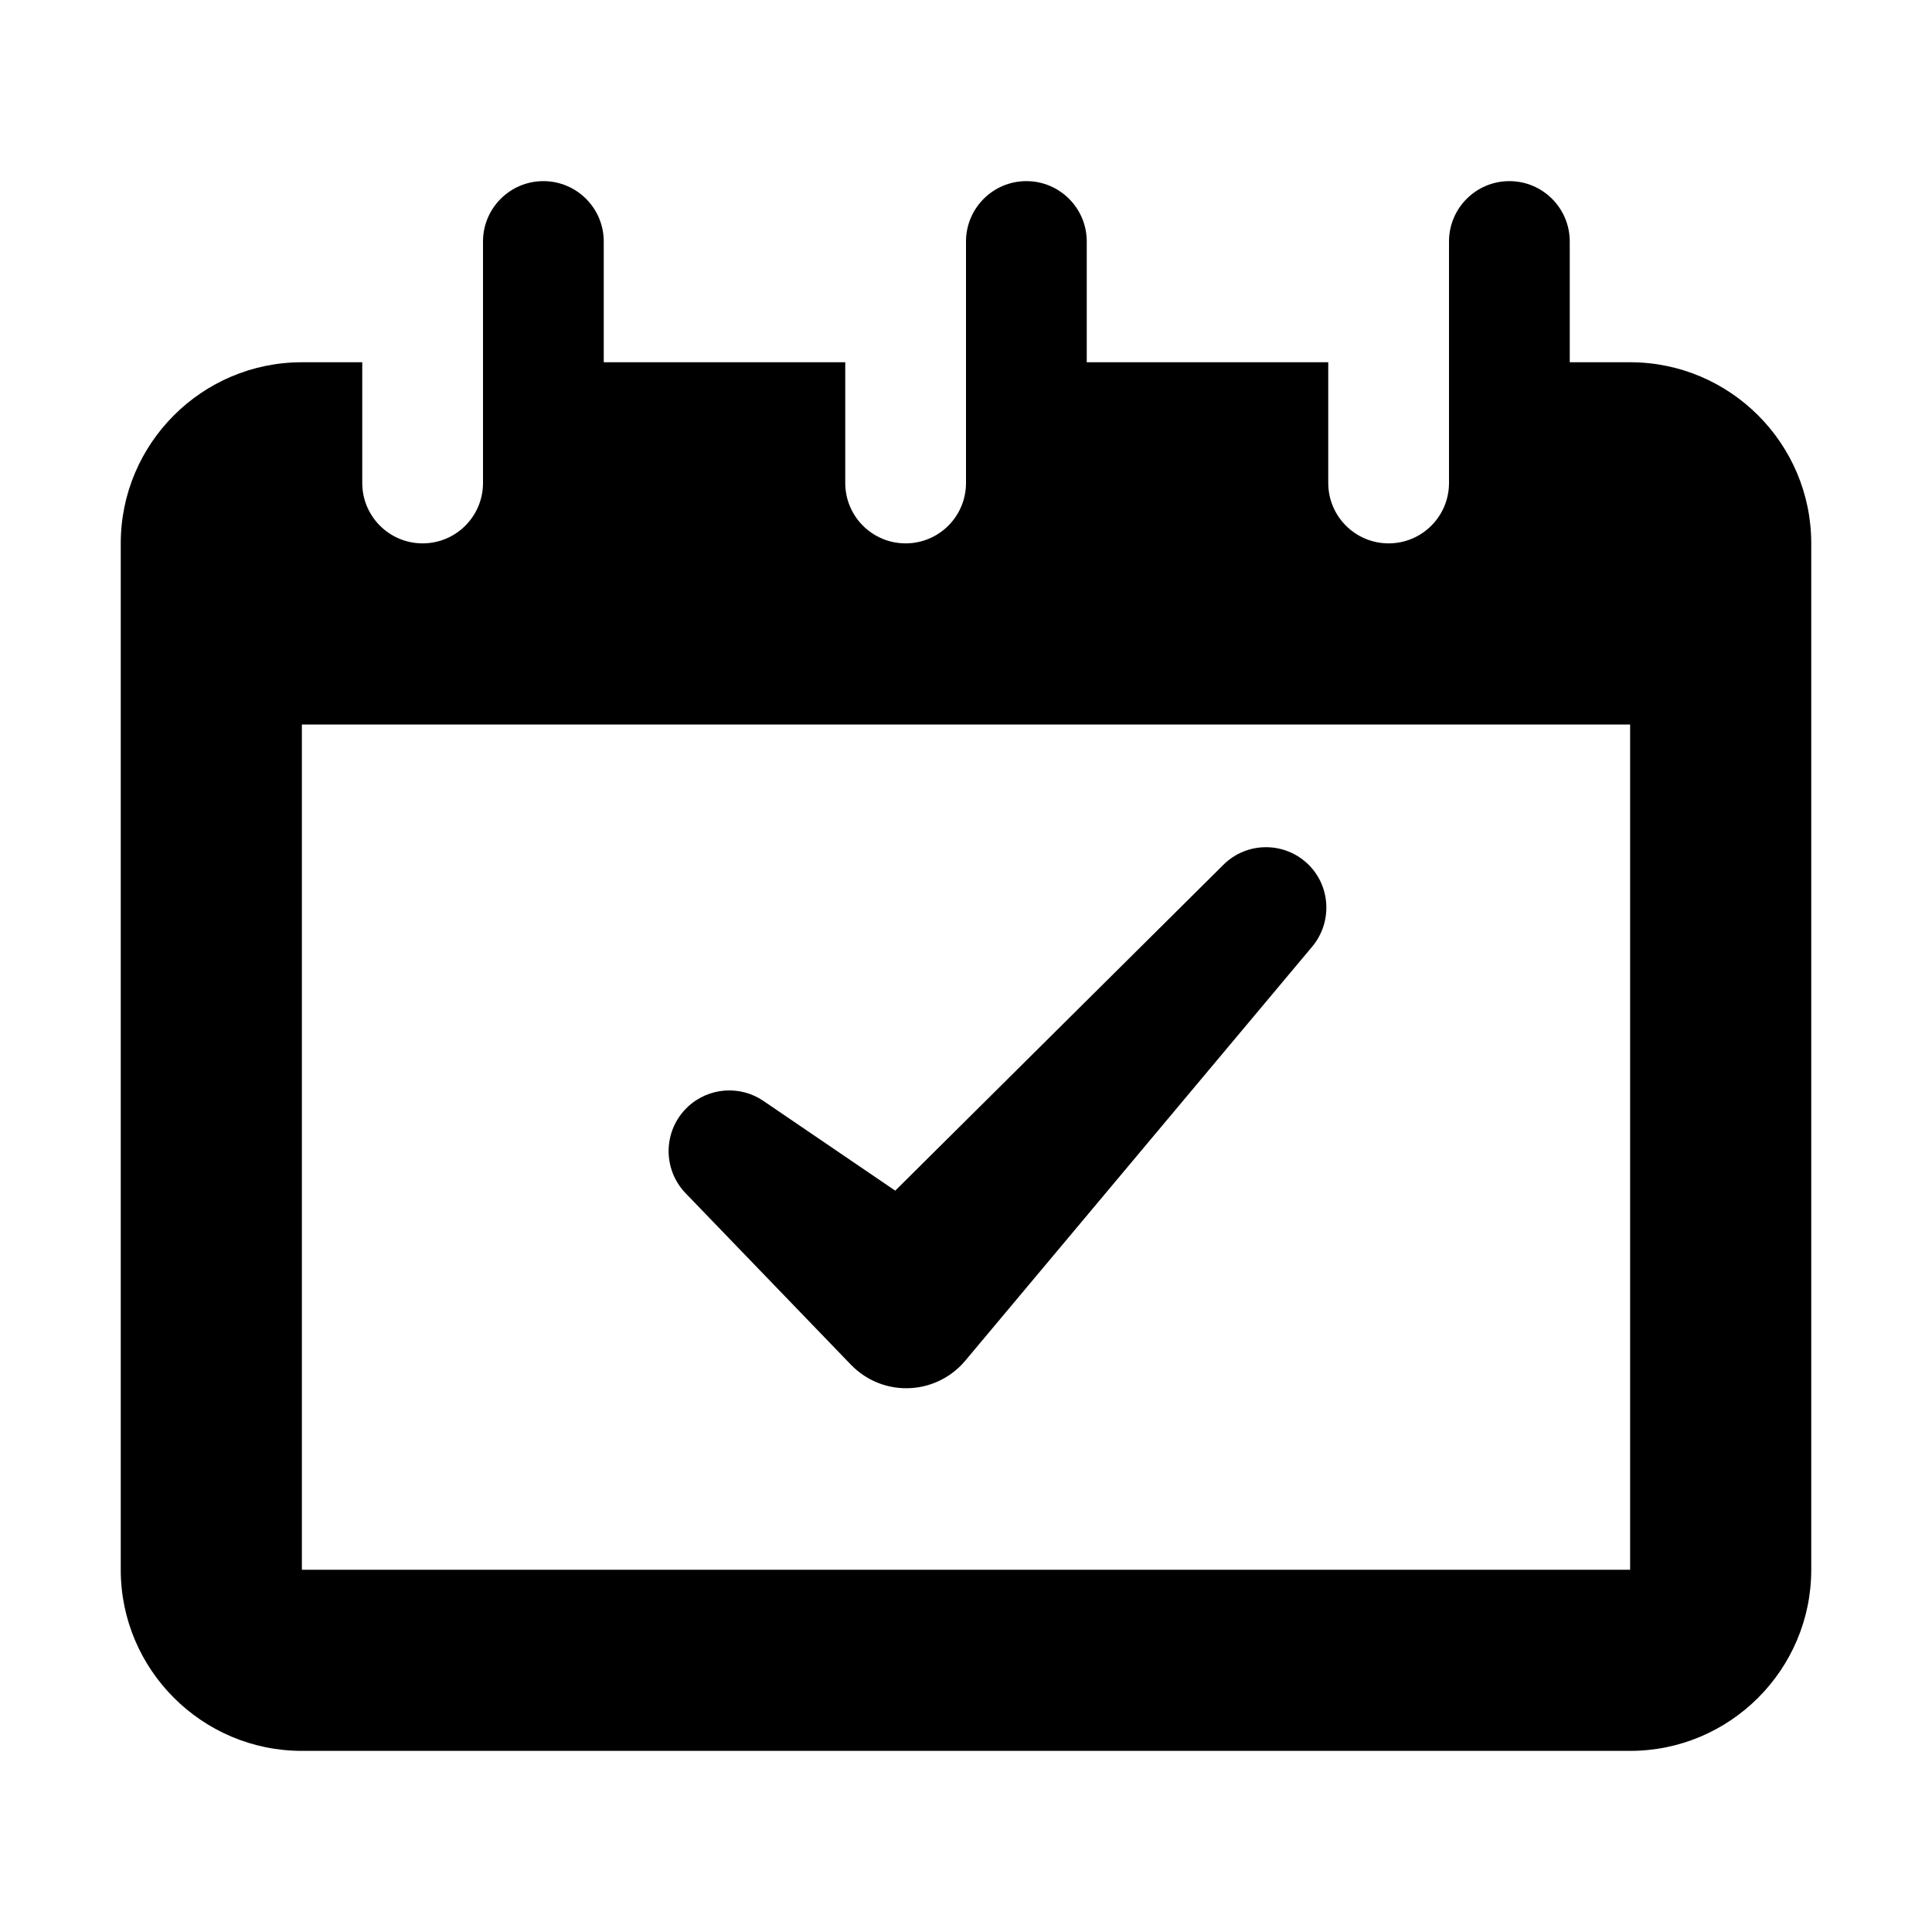
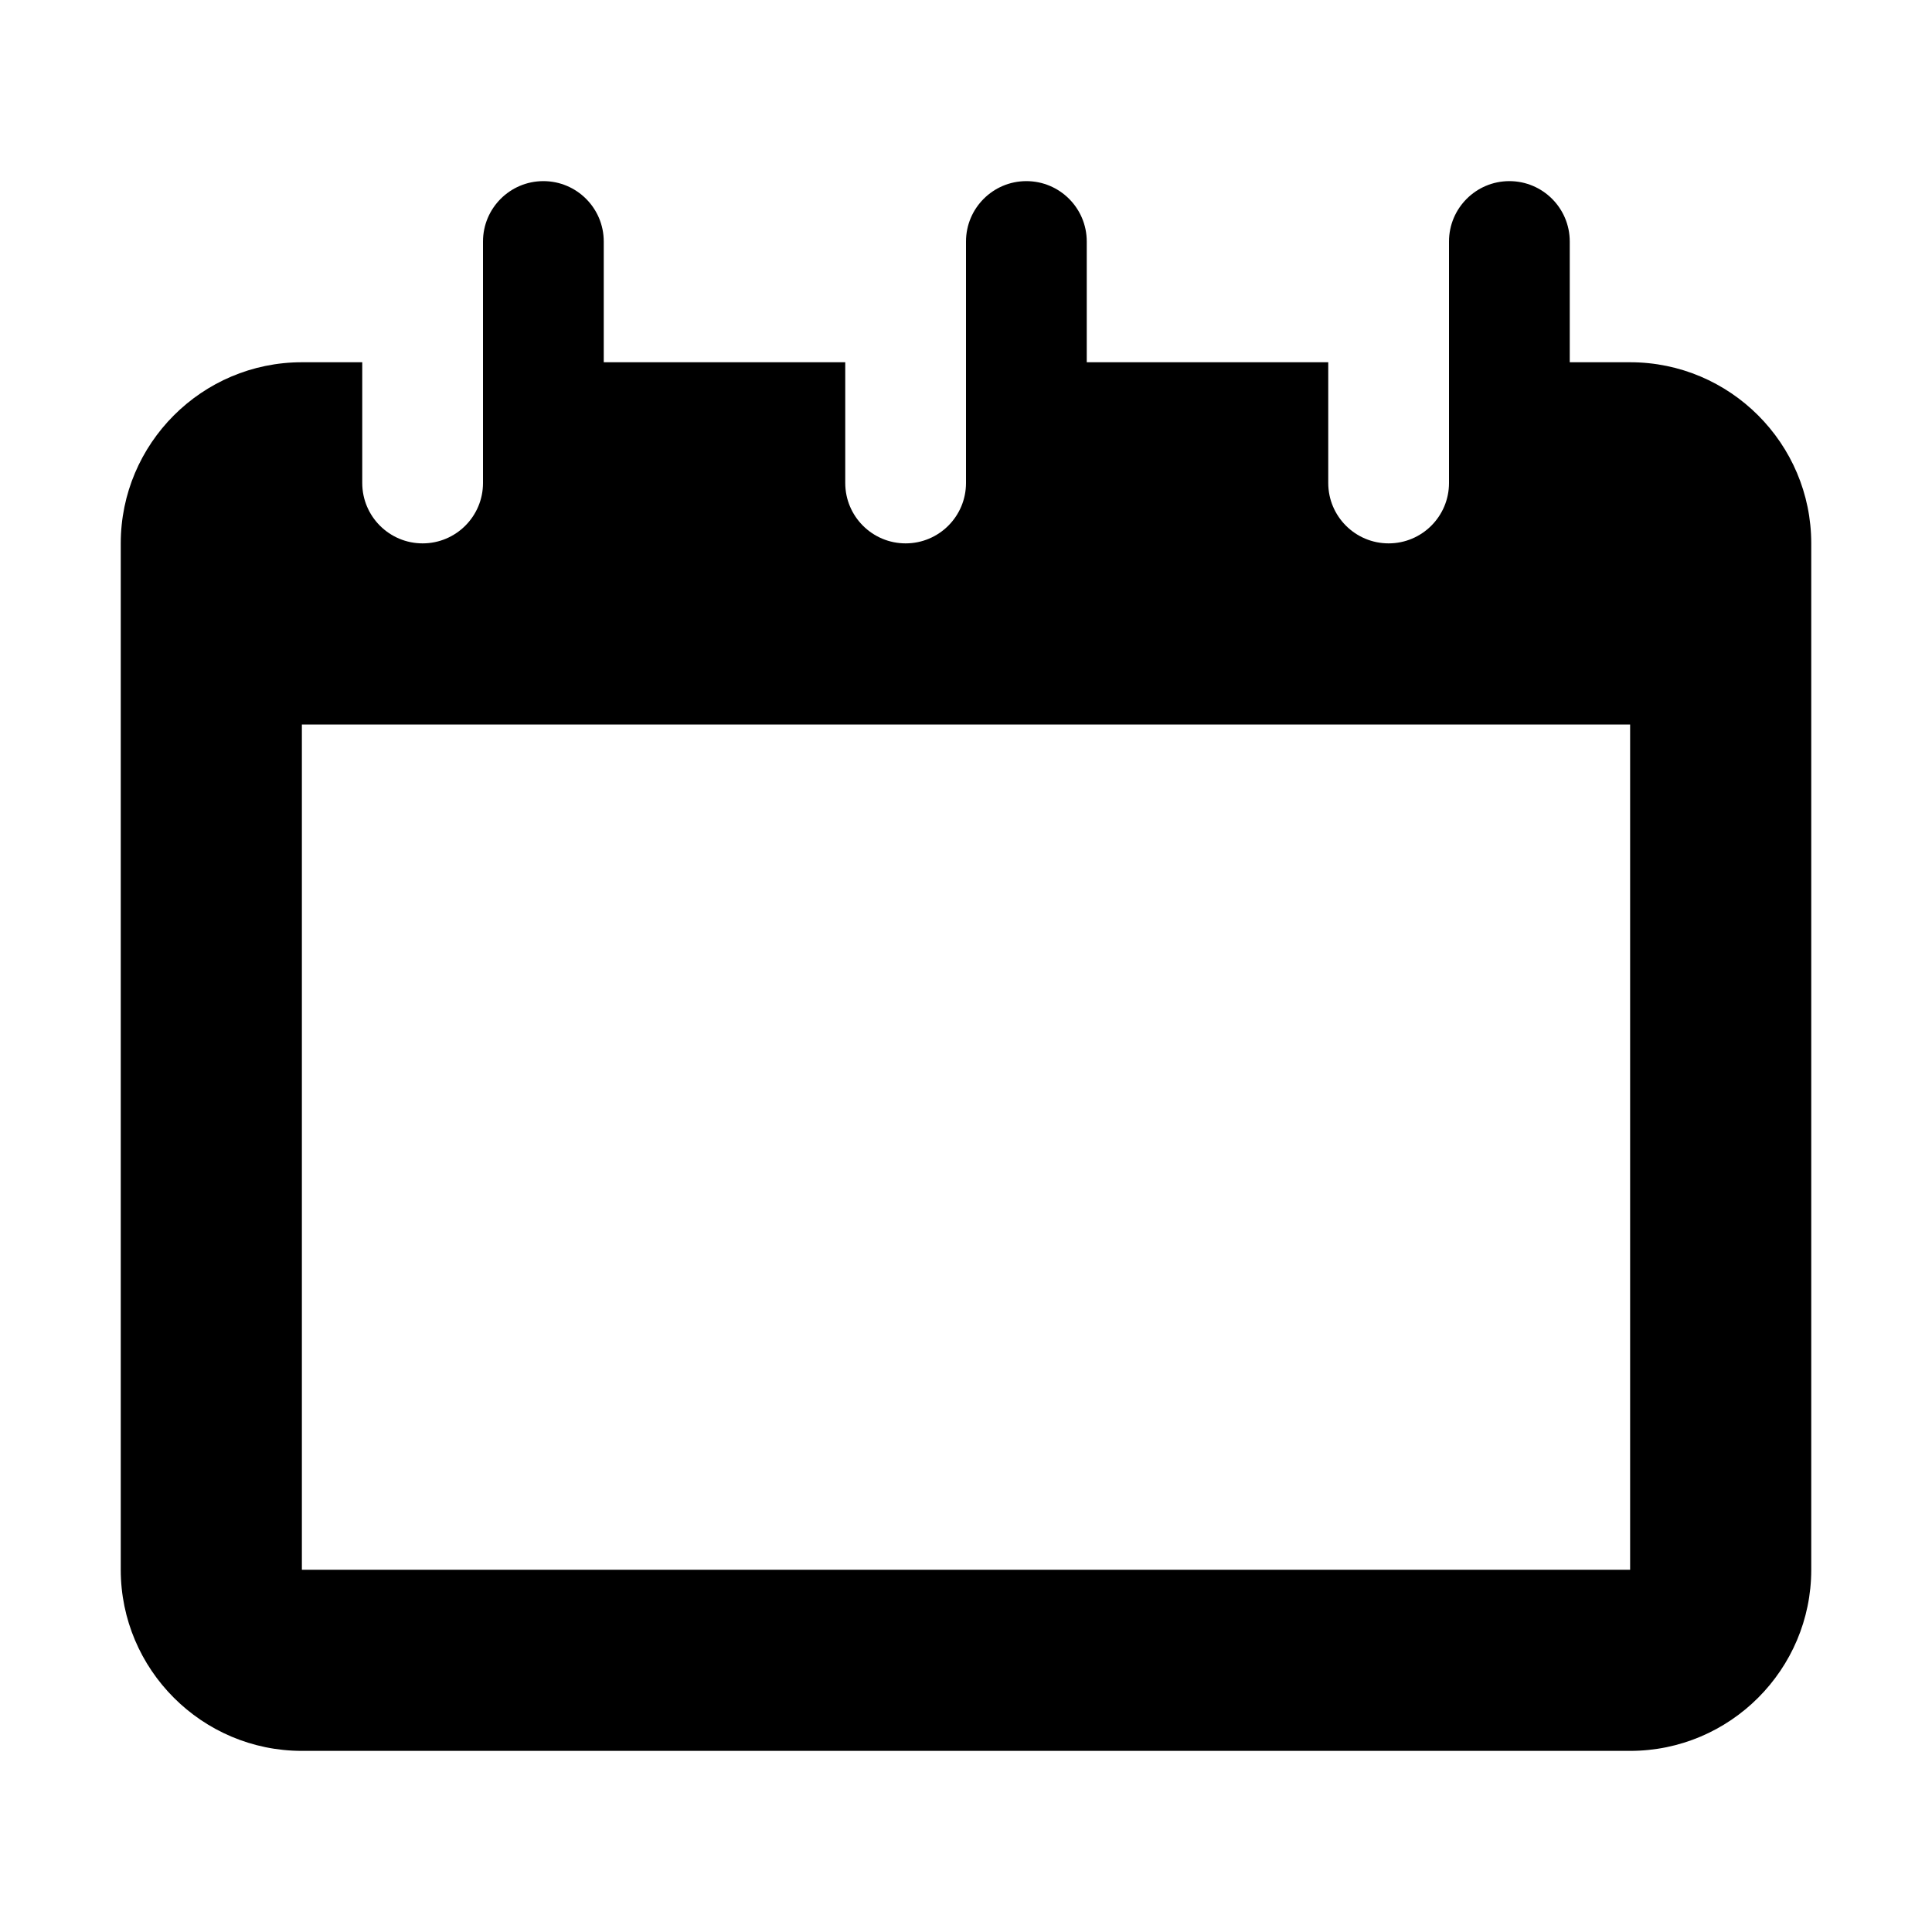
<svg xmlns="http://www.w3.org/2000/svg" enable-background="new 0 0 32 32" id="Glyph" version="1.1" viewBox="0 0 32 32" xml:space="preserve">
  <path d="M27,6h-1V4c0-0.552-0.448-1-1-1s-1,0.448-1,1c0,1.447,0,2.553,0,4c0,0.552-0.448,1-1,1s-1-0.448-1-1V6h-4V4  c0-0.552-0.448-1-1-1s-1,0.448-1,1c0,1.447,0,2.553,0,4c0,0.552-0.448,1-1,1s-1-0.448-1-1V6h-4V4c0-0.552-0.448-1-1-1S8,3.448,8,4  c0,1.447,0,2.553,0,4c0,0.552-0.448,1-1,1S6,8.552,6,8V6H5C3.346,6,2,7.346,2,9v17c0,1.654,1.346,3,3,3h22c1.654,0,3-1.346,3-3V9  C30,7.346,28.654,6,27,6z M27,26H5V12h22V26z" />
-   <path d="M21.736,15.677l-5.701,6.804l-0.048,0.057c-0.452,0.539-1.255,0.61-1.794,0.158c-0.035-0.029-0.068-0.061-0.099-0.092  l-2.738-2.84c-0.385-0.4-0.374-1.036,0.026-1.422c0.349-0.336,0.878-0.37,1.263-0.107l2.183,1.486l5.436-5.398  c0.392-0.39,1.026-0.387,1.416,0.005C22.046,14.698,22.063,15.284,21.736,15.677z" />
</svg>